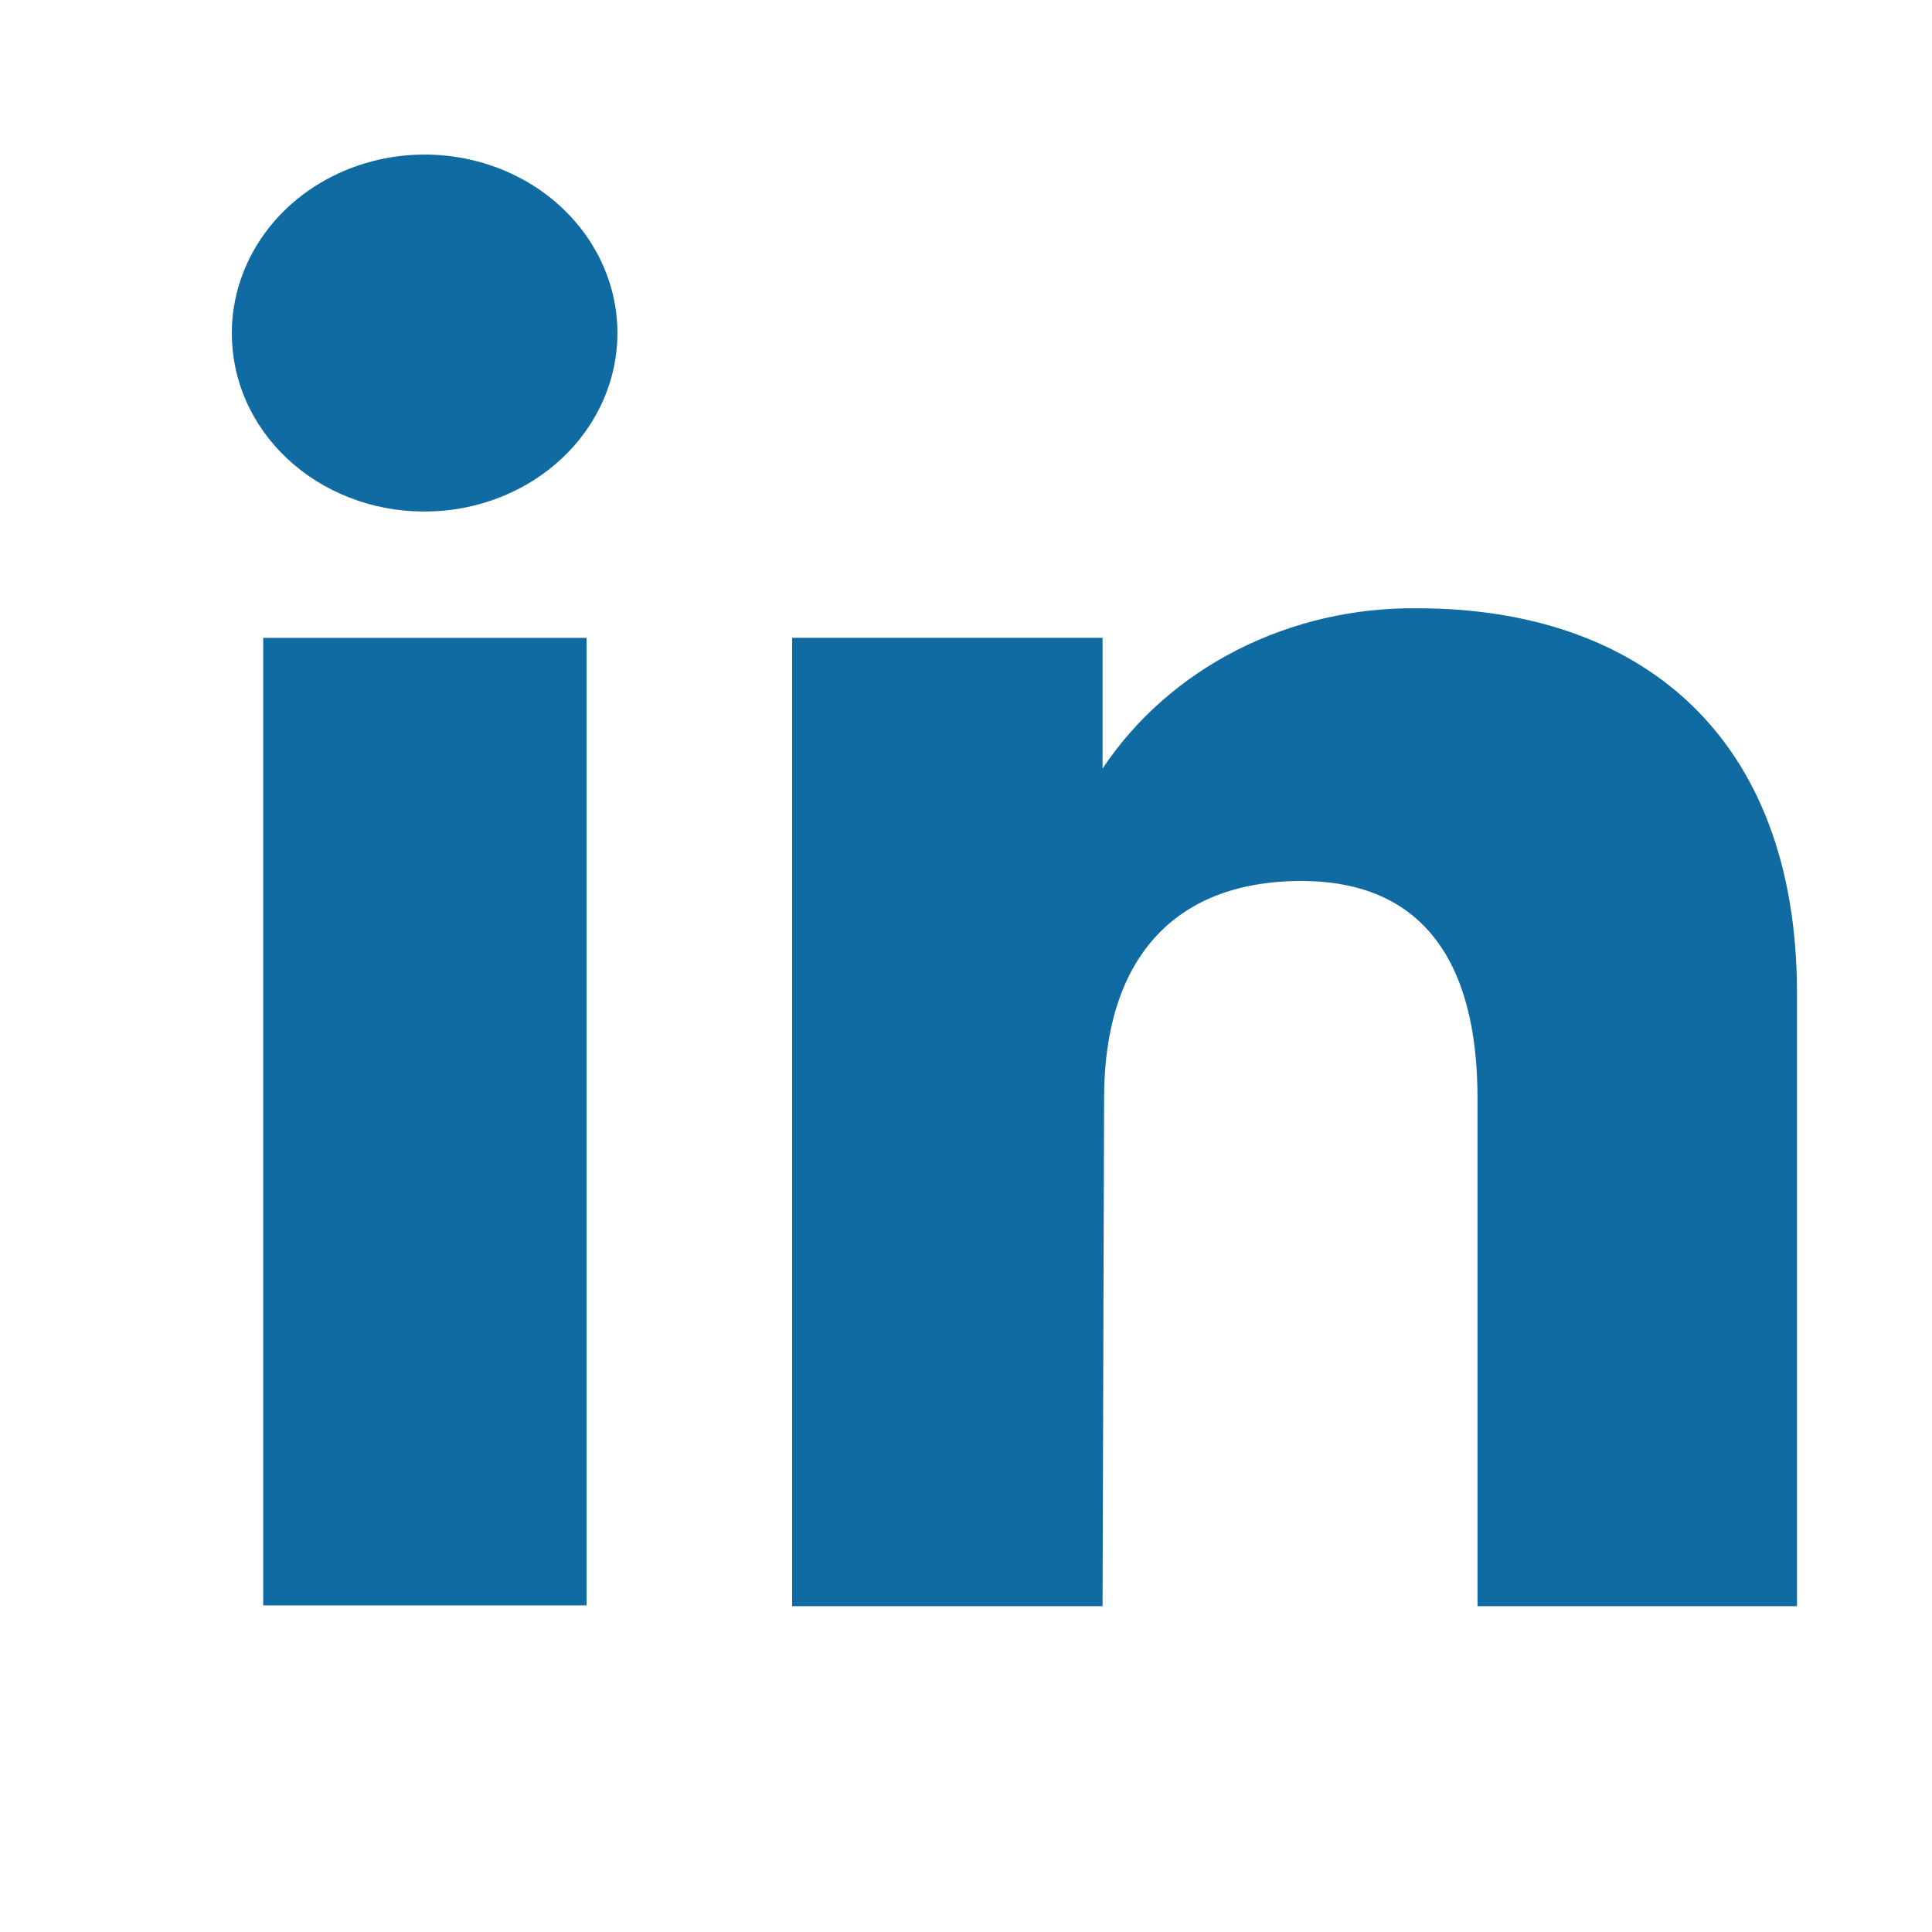
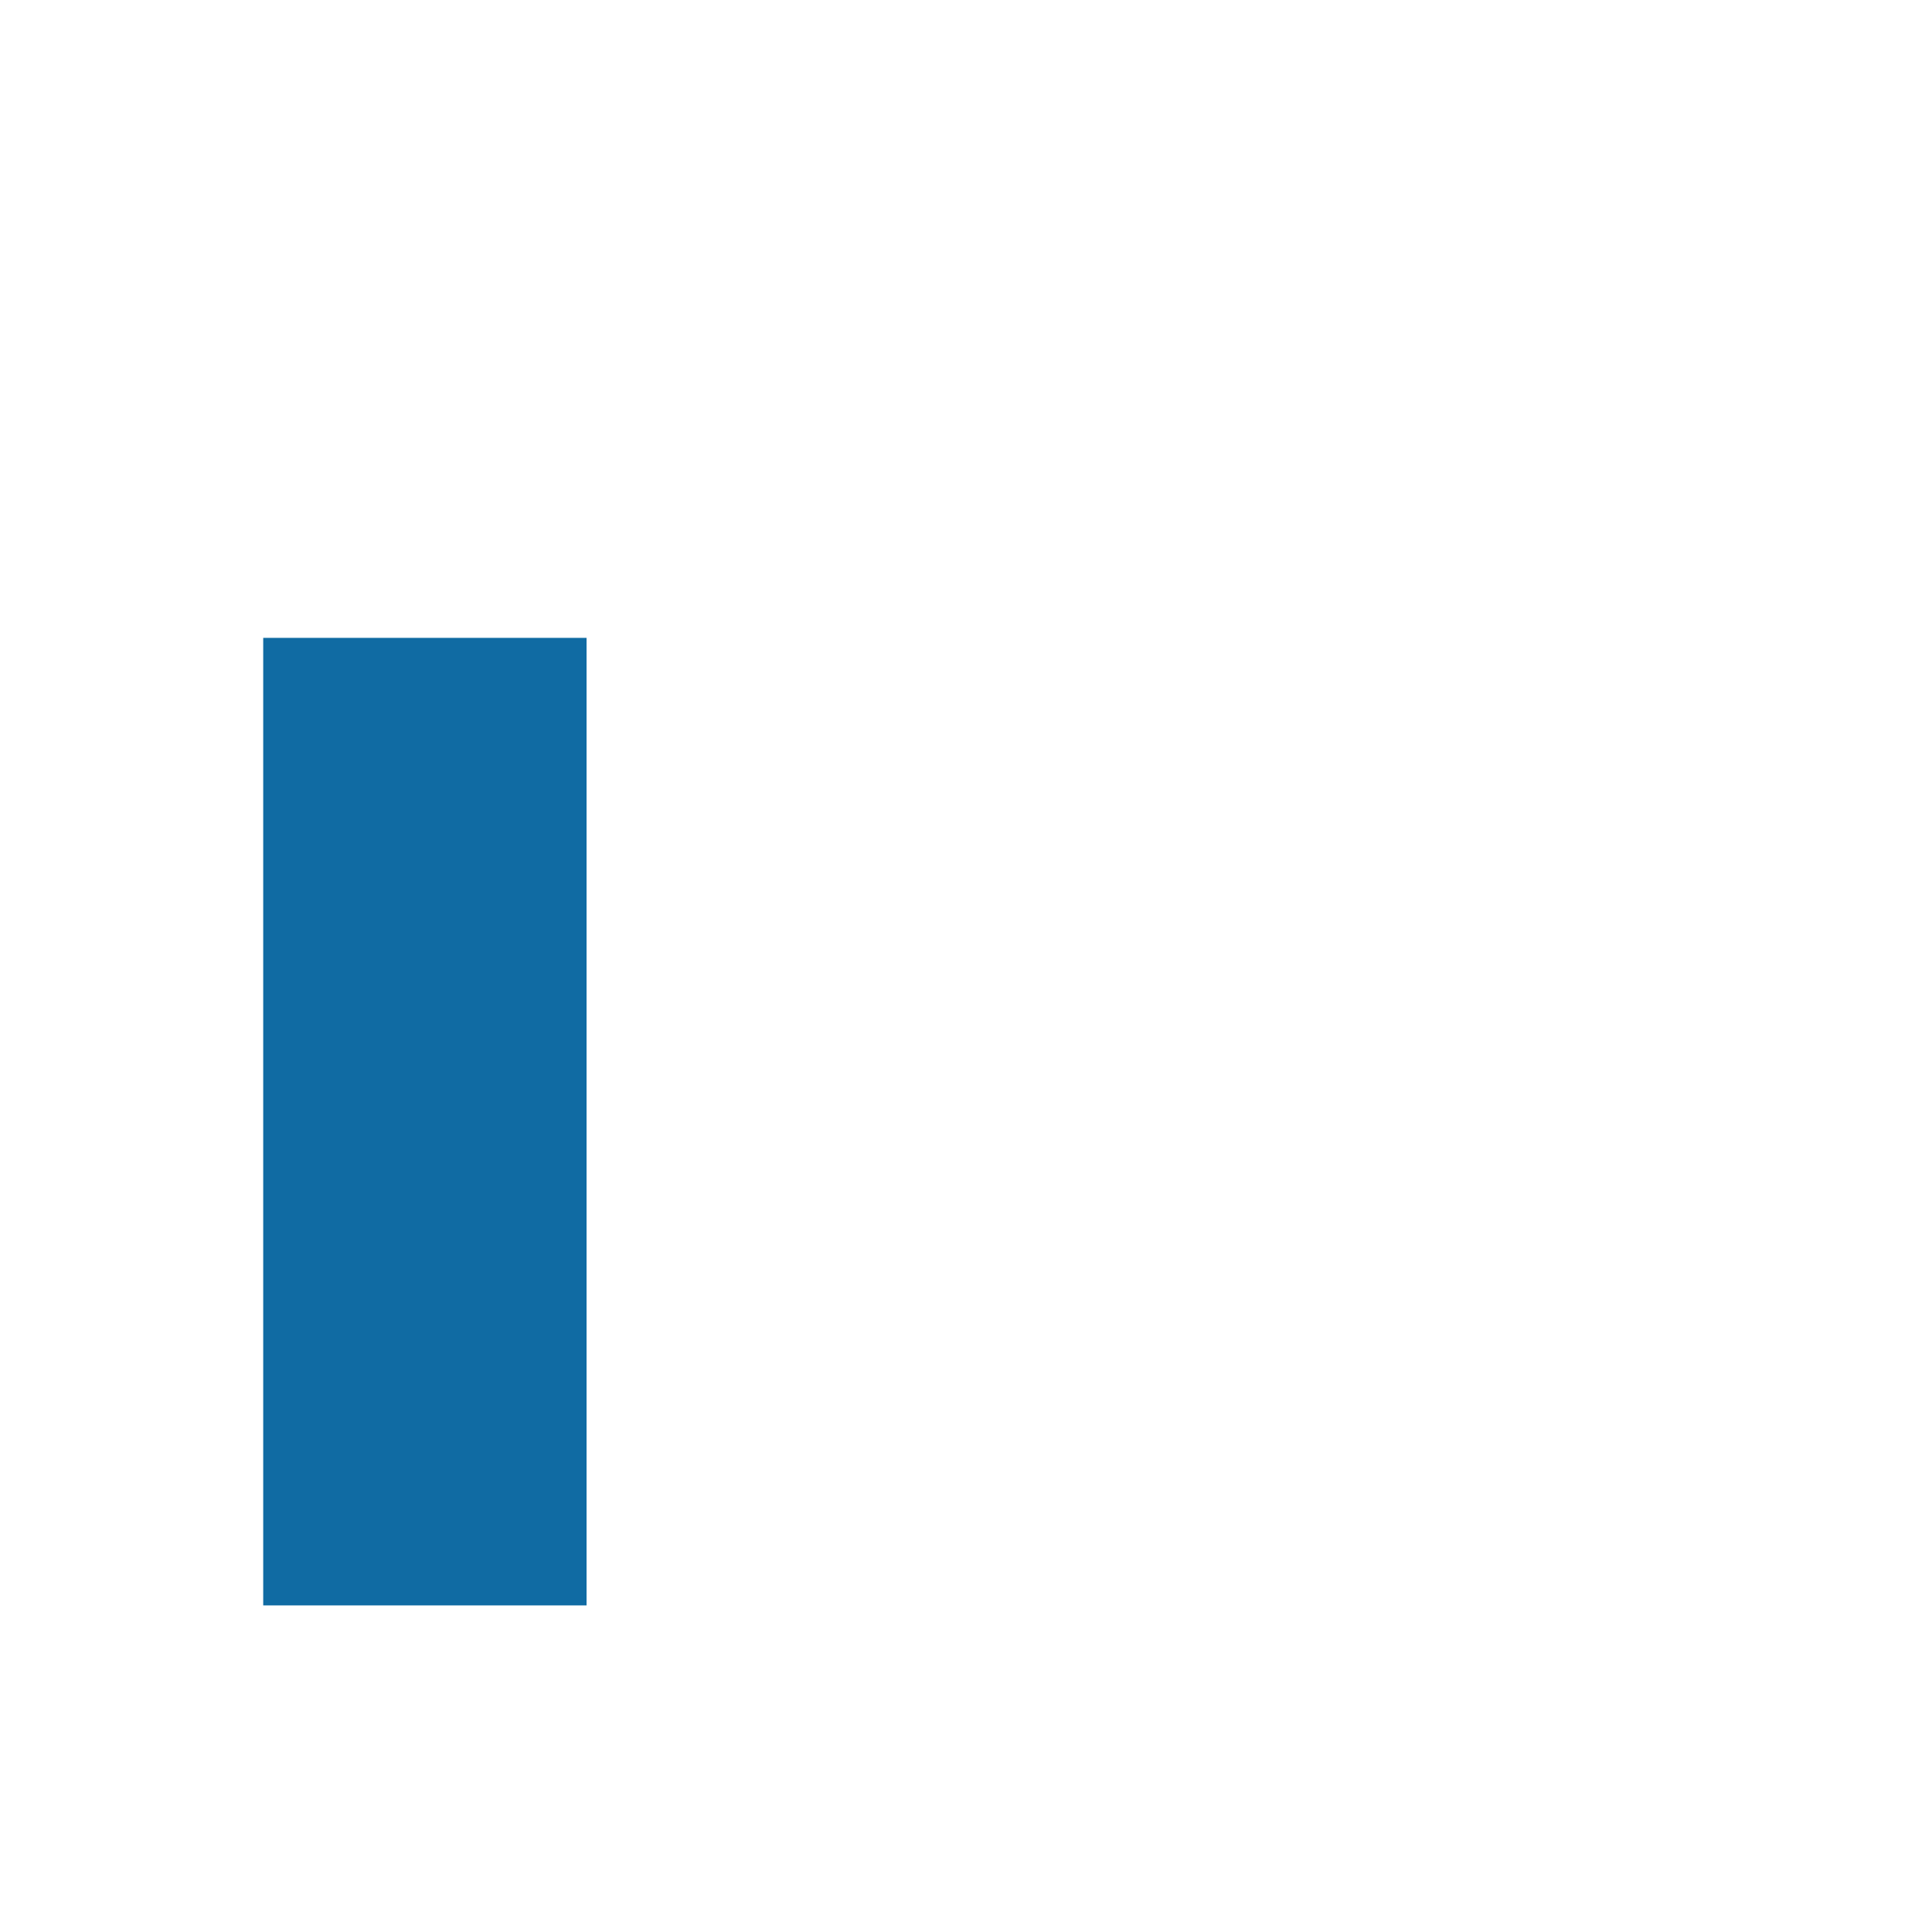
<svg xmlns="http://www.w3.org/2000/svg" width="25" height="25" viewBox="0 0 25 25" fill="none">
  <path d="M7.59 8.254H3.406V20.774H7.59V8.254Z" fill="#106BA3" />
-   <path d="M5.475 6.619C5.969 6.623 6.453 6.49 6.866 6.239C7.279 5.987 7.602 5.628 7.794 5.206C7.986 4.784 8.038 4.319 7.944 3.87C7.85 3.421 7.614 3.008 7.266 2.683C6.918 2.358 6.473 2.136 5.989 2.046C5.504 1.955 5.002 2 4.545 2.174C4.088 2.348 3.697 2.644 3.422 3.024C3.147 3.405 3 3.852 3 4.309C2.999 4.612 3.062 4.911 3.185 5.19C3.309 5.47 3.491 5.724 3.721 5.939C3.951 6.153 4.224 6.324 4.525 6.44C4.826 6.557 5.149 6.618 5.475 6.619Z" fill="#106BA3" />
-   <path d="M14.287 14.209C14.287 12.445 15.161 11.4 16.84 11.4C18.372 11.4 19.119 12.4 19.119 14.209V20.784H23.253V12.854C23.253 9.499 21.201 7.871 18.343 7.871C17.528 7.861 16.724 8.047 16.009 8.41C15.295 8.774 14.695 9.302 14.267 9.945V8.253H10.25V20.784H14.267L14.287 14.209Z" fill="#106BA3" />
</svg>